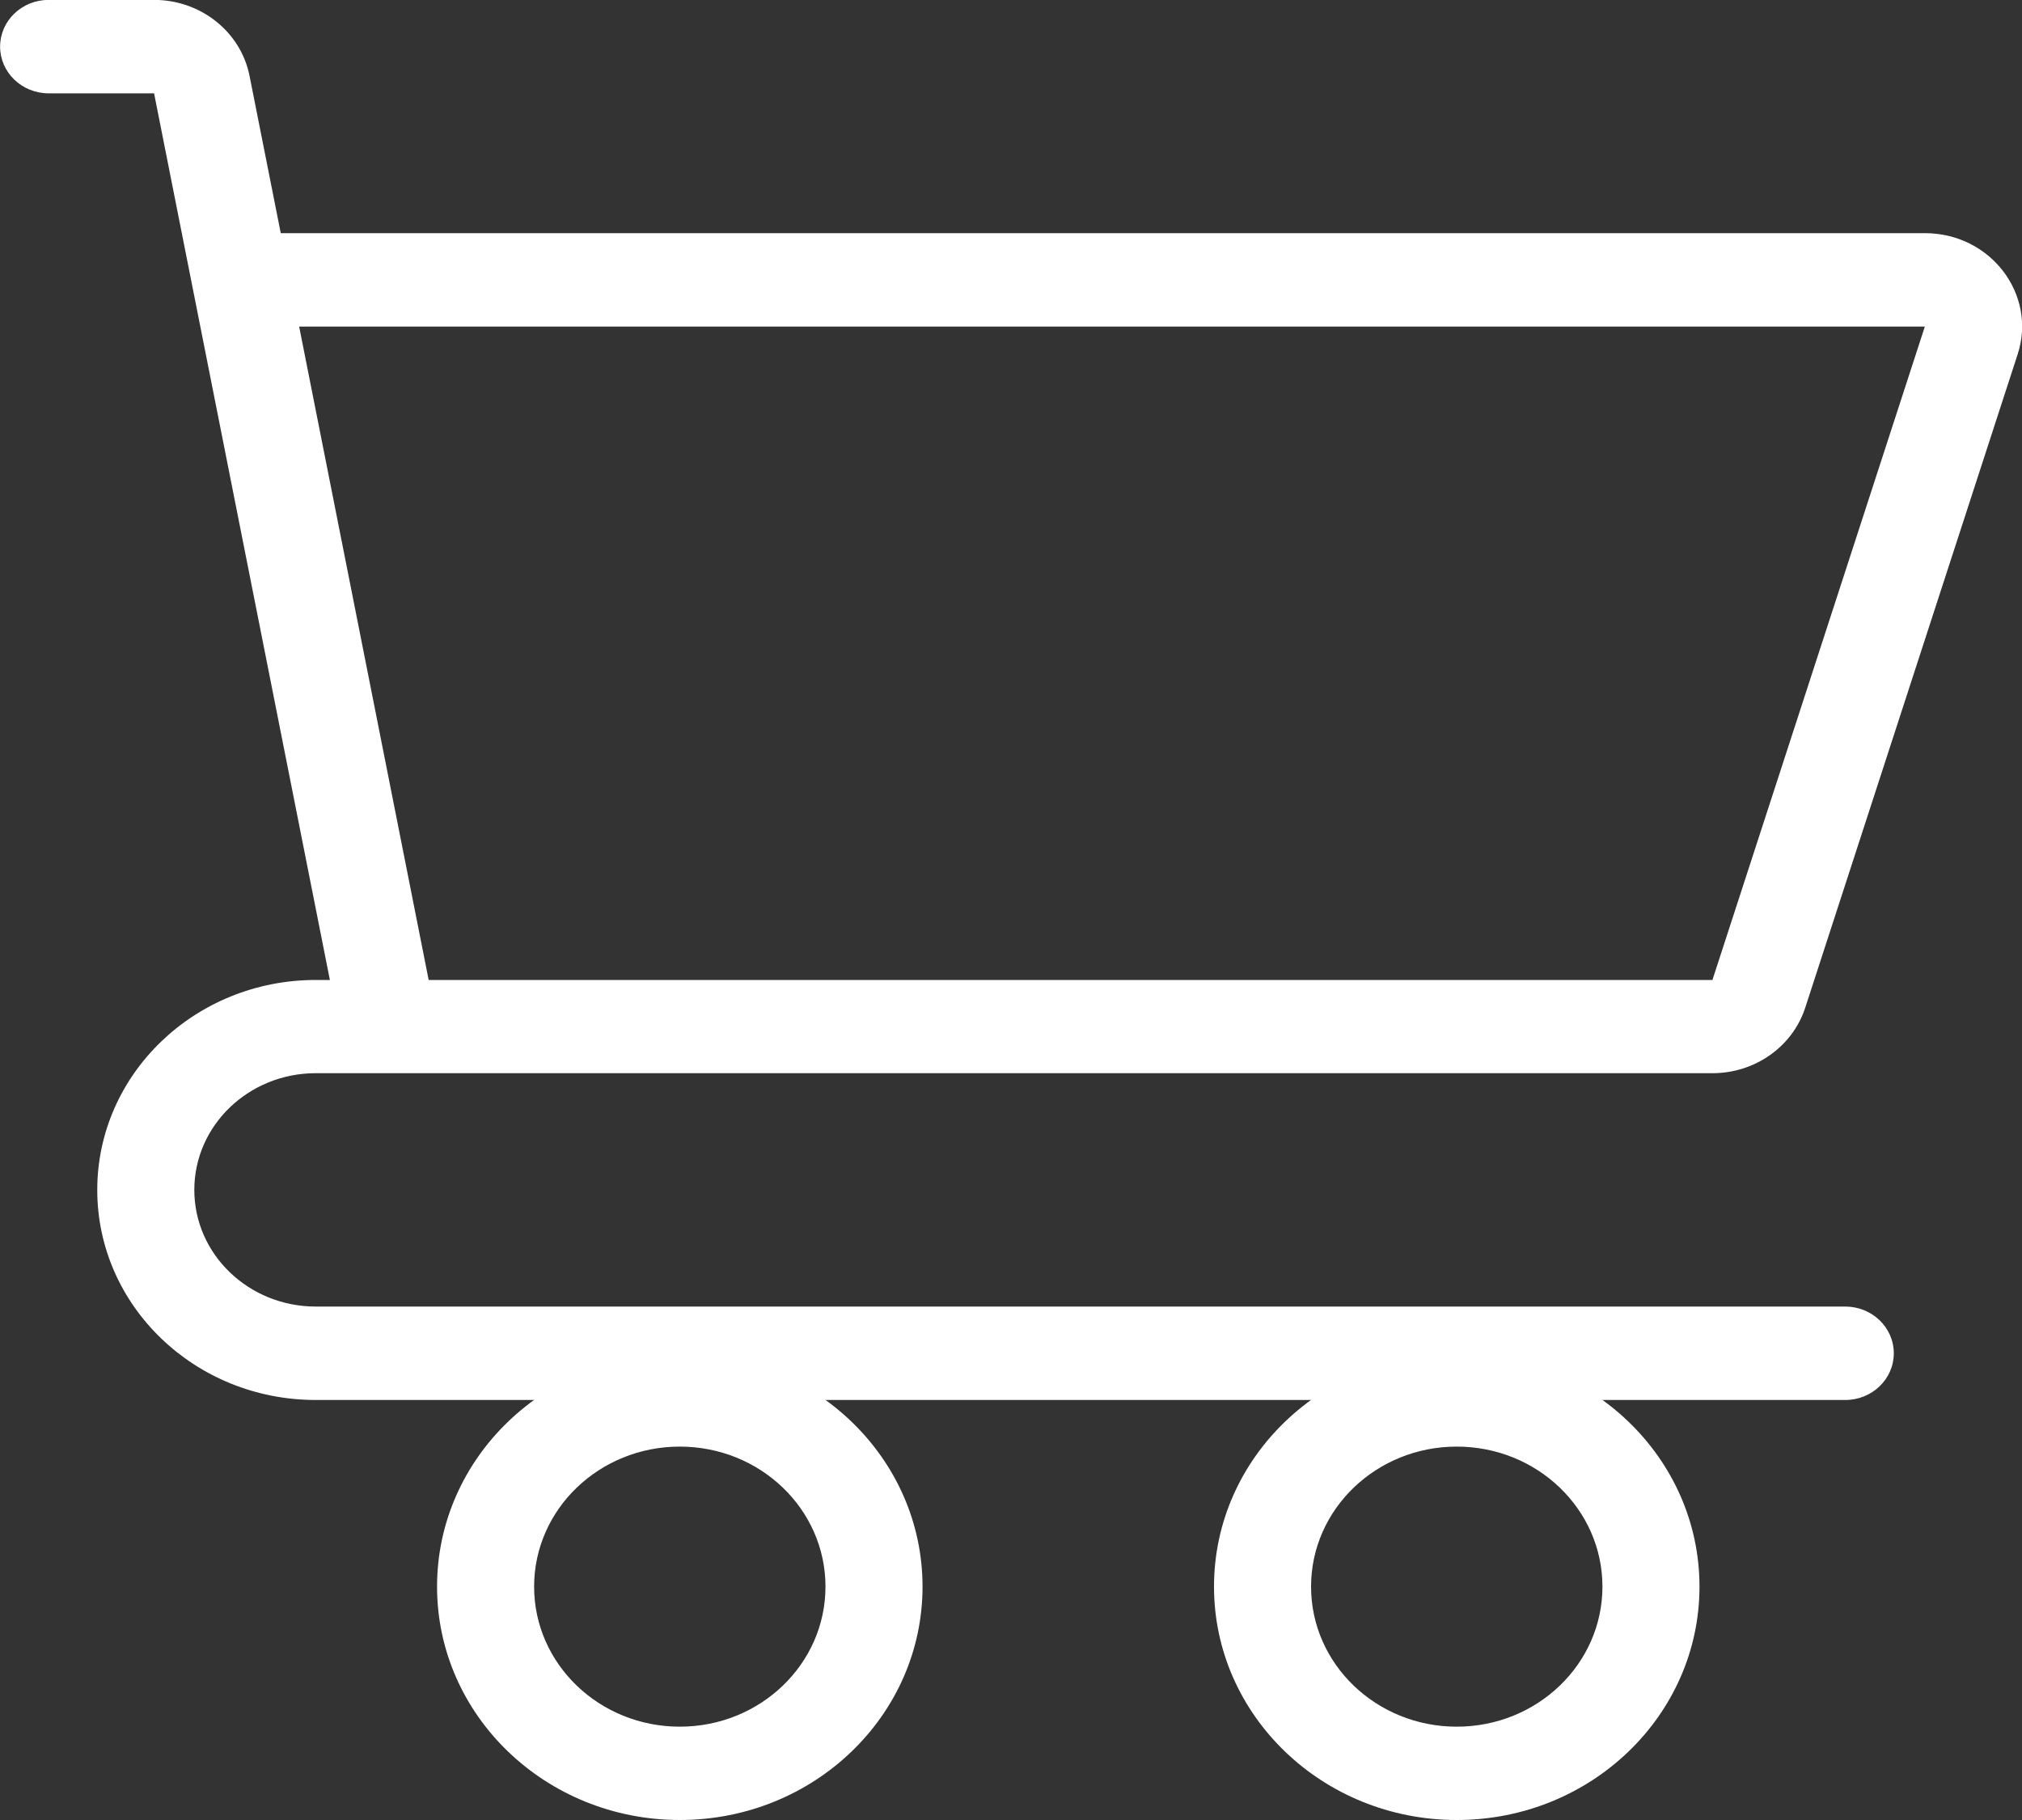
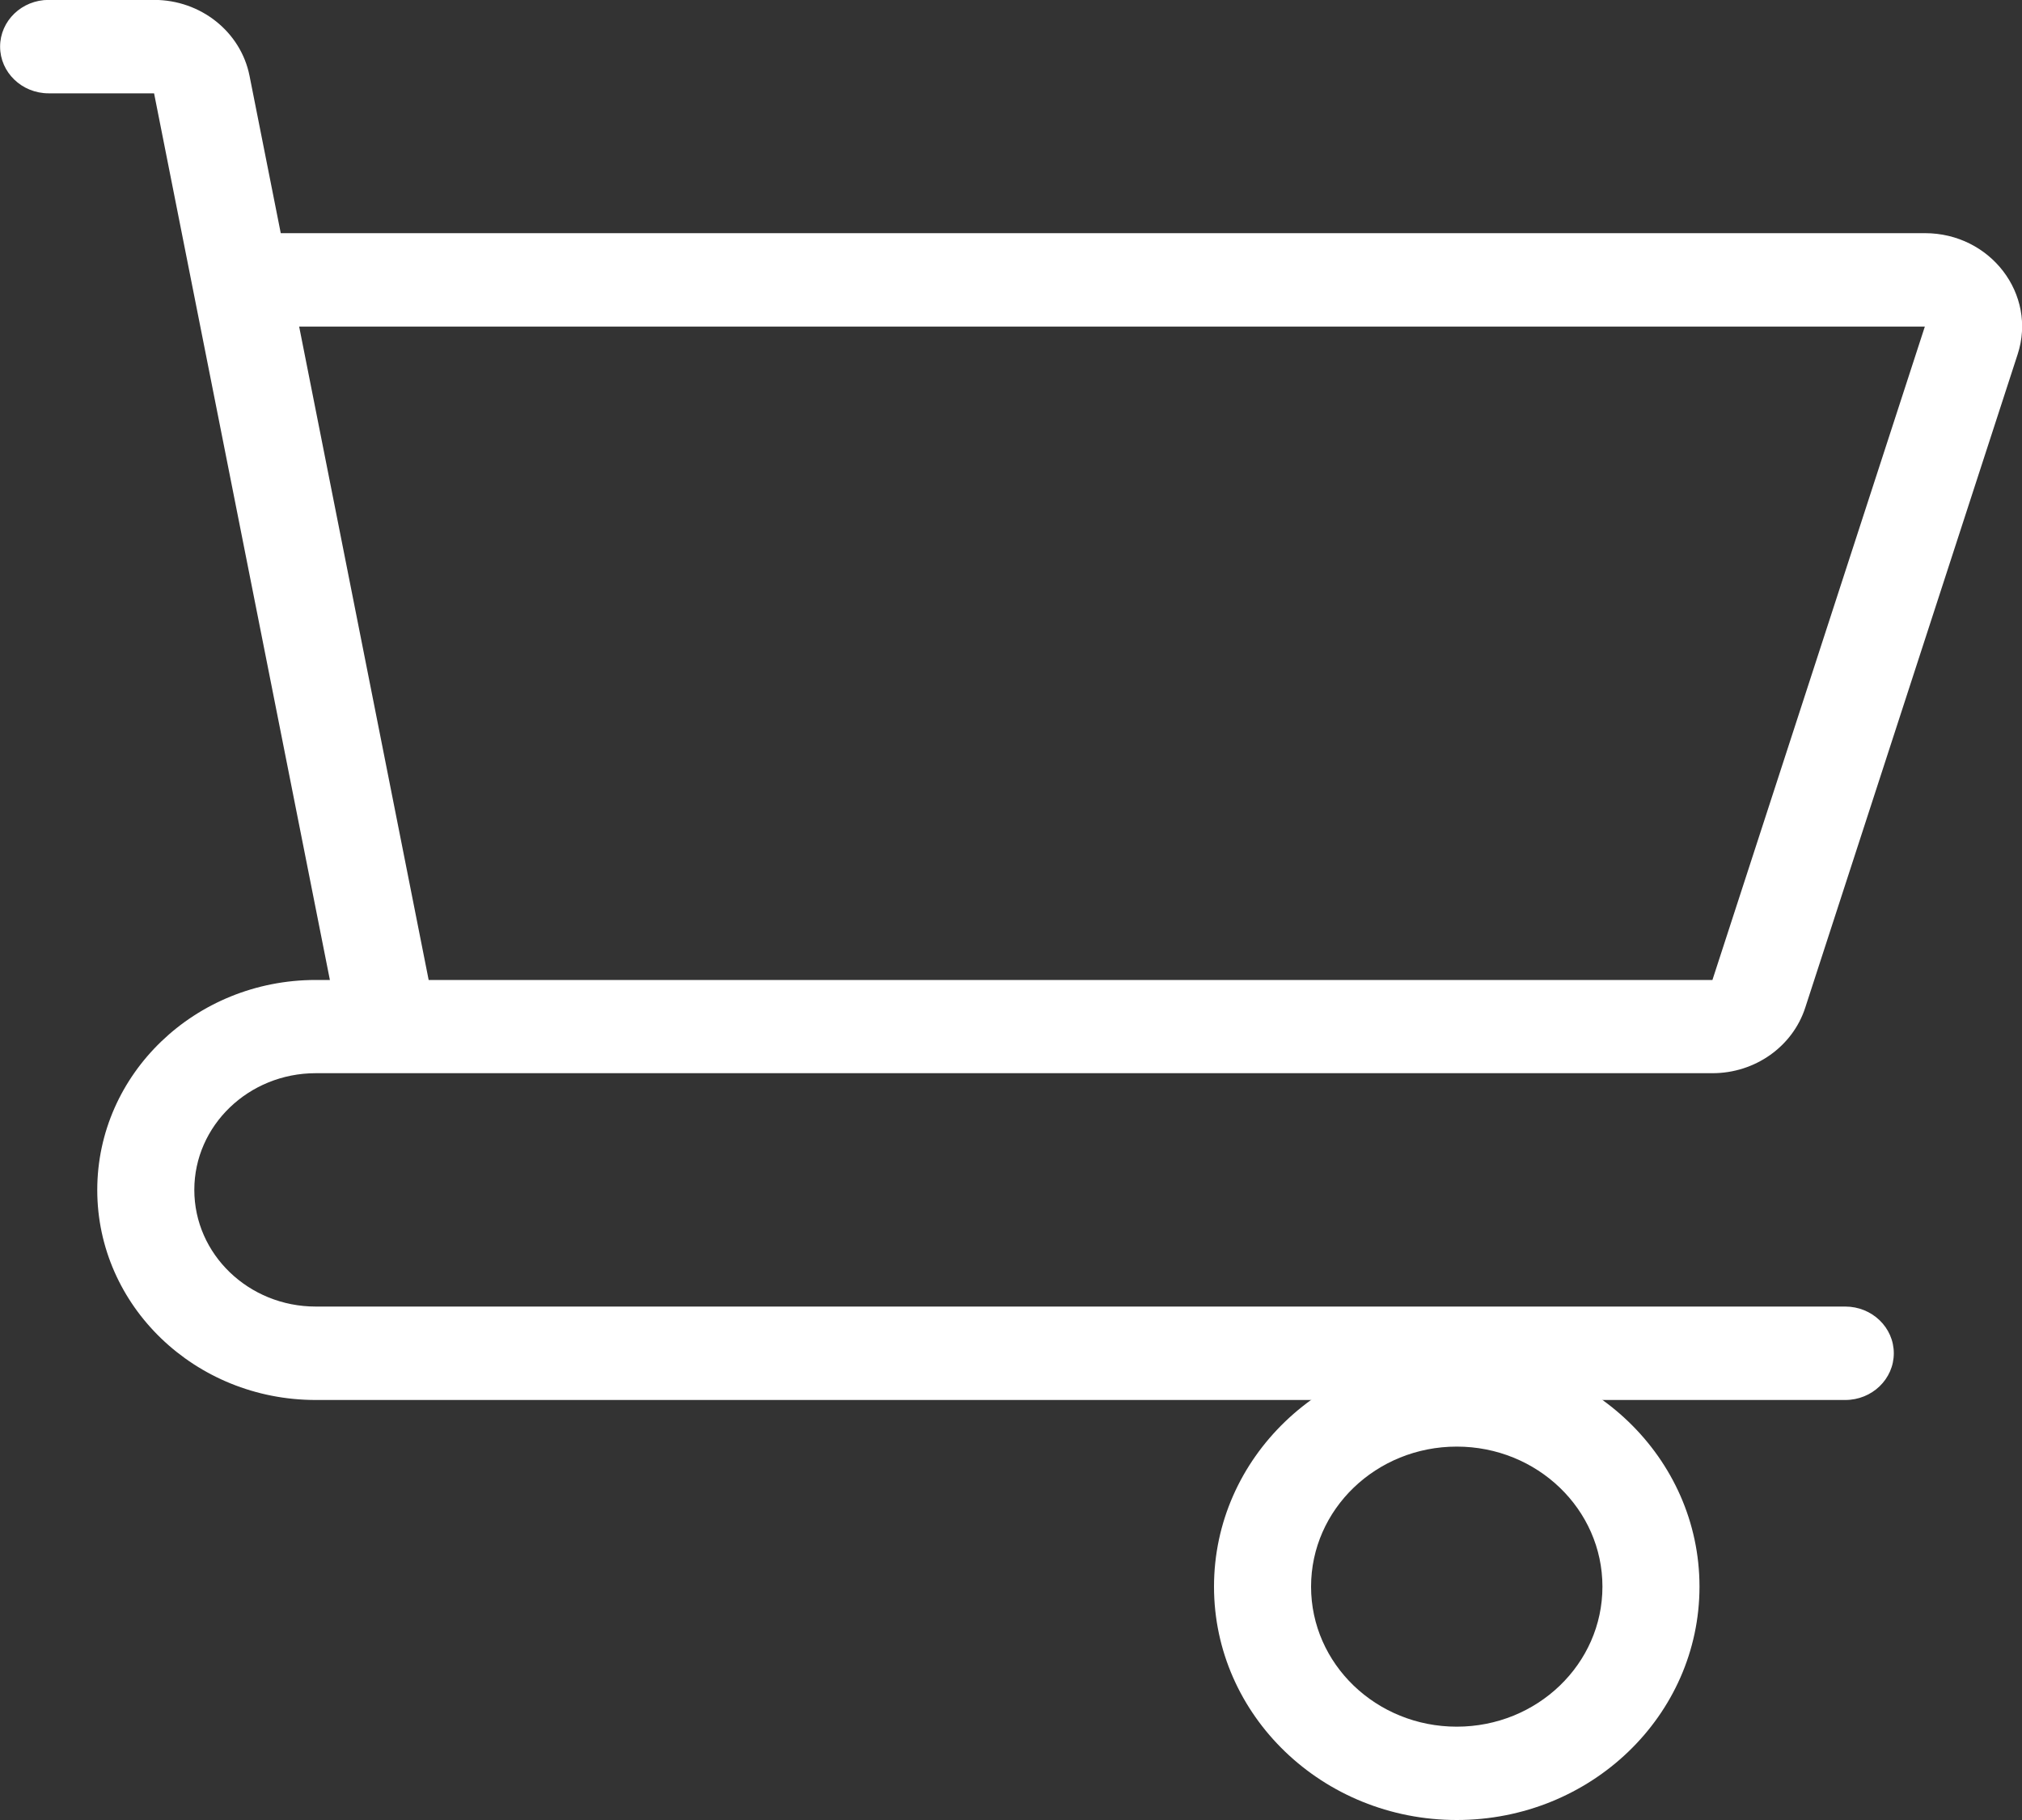
<svg xmlns="http://www.w3.org/2000/svg" fill="none" height="18" viewBox="0 0 20 18" width="20">
  <rect x="0" y="0" width="20" height="18" fill="#333333" stroke="none" />
  <g clip-rule="evenodd" fill="#fff" fill-rule="evenodd">
    <path d="m1.524.923h-1.043c-.265 0-.48-.207-.48-.462 0-.255.215-.462.48-.462h1.043c.461 0 .857.315.944.75l.309 1.557h16.263c.648 0 1.11.604.917 1.198l-2.101 6.462c-.125.385-.497.648-.917.648h-13.816c-.663 0-1.201.517-1.201 1.154 0 .637.538 1.154 1.201 1.154h15.129c.265 0 .48.207.48.462s-.215.462-.48.462h-15.129c-1.194 0-2.161-.93-2.161-2.077 0-1.147.968-2.077 2.161-2.077h.14zm2.716 8.769h12.698l2.101-6.462h-16.08z" />
-     <path d="m6.724 17.077c.796 0 1.441-.62 1.441-1.385s-.645-1.385-1.441-1.385-1.441.62-1.441 1.385.645 1.385 1.441 1.385zm0 .923c1.326 0 2.401-1.033 2.401-2.308s-1.075-2.308-2.401-2.308c-1.326 0-2.401 1.033-2.401 2.308s1.075 2.308 2.401 2.308z" />
    <path d="m14.409 17.077c.796 0 1.441-.62 1.441-1.385s-.645-1.385-1.441-1.385-1.441.62-1.441 1.385.645 1.385 1.441 1.385zm0 .923c1.326 0 2.401-1.033 2.401-2.308s-1.075-2.308-2.401-2.308-2.401 1.033-2.401 2.308 1.075 2.308 2.401 2.308z" />
  </g>
</svg>